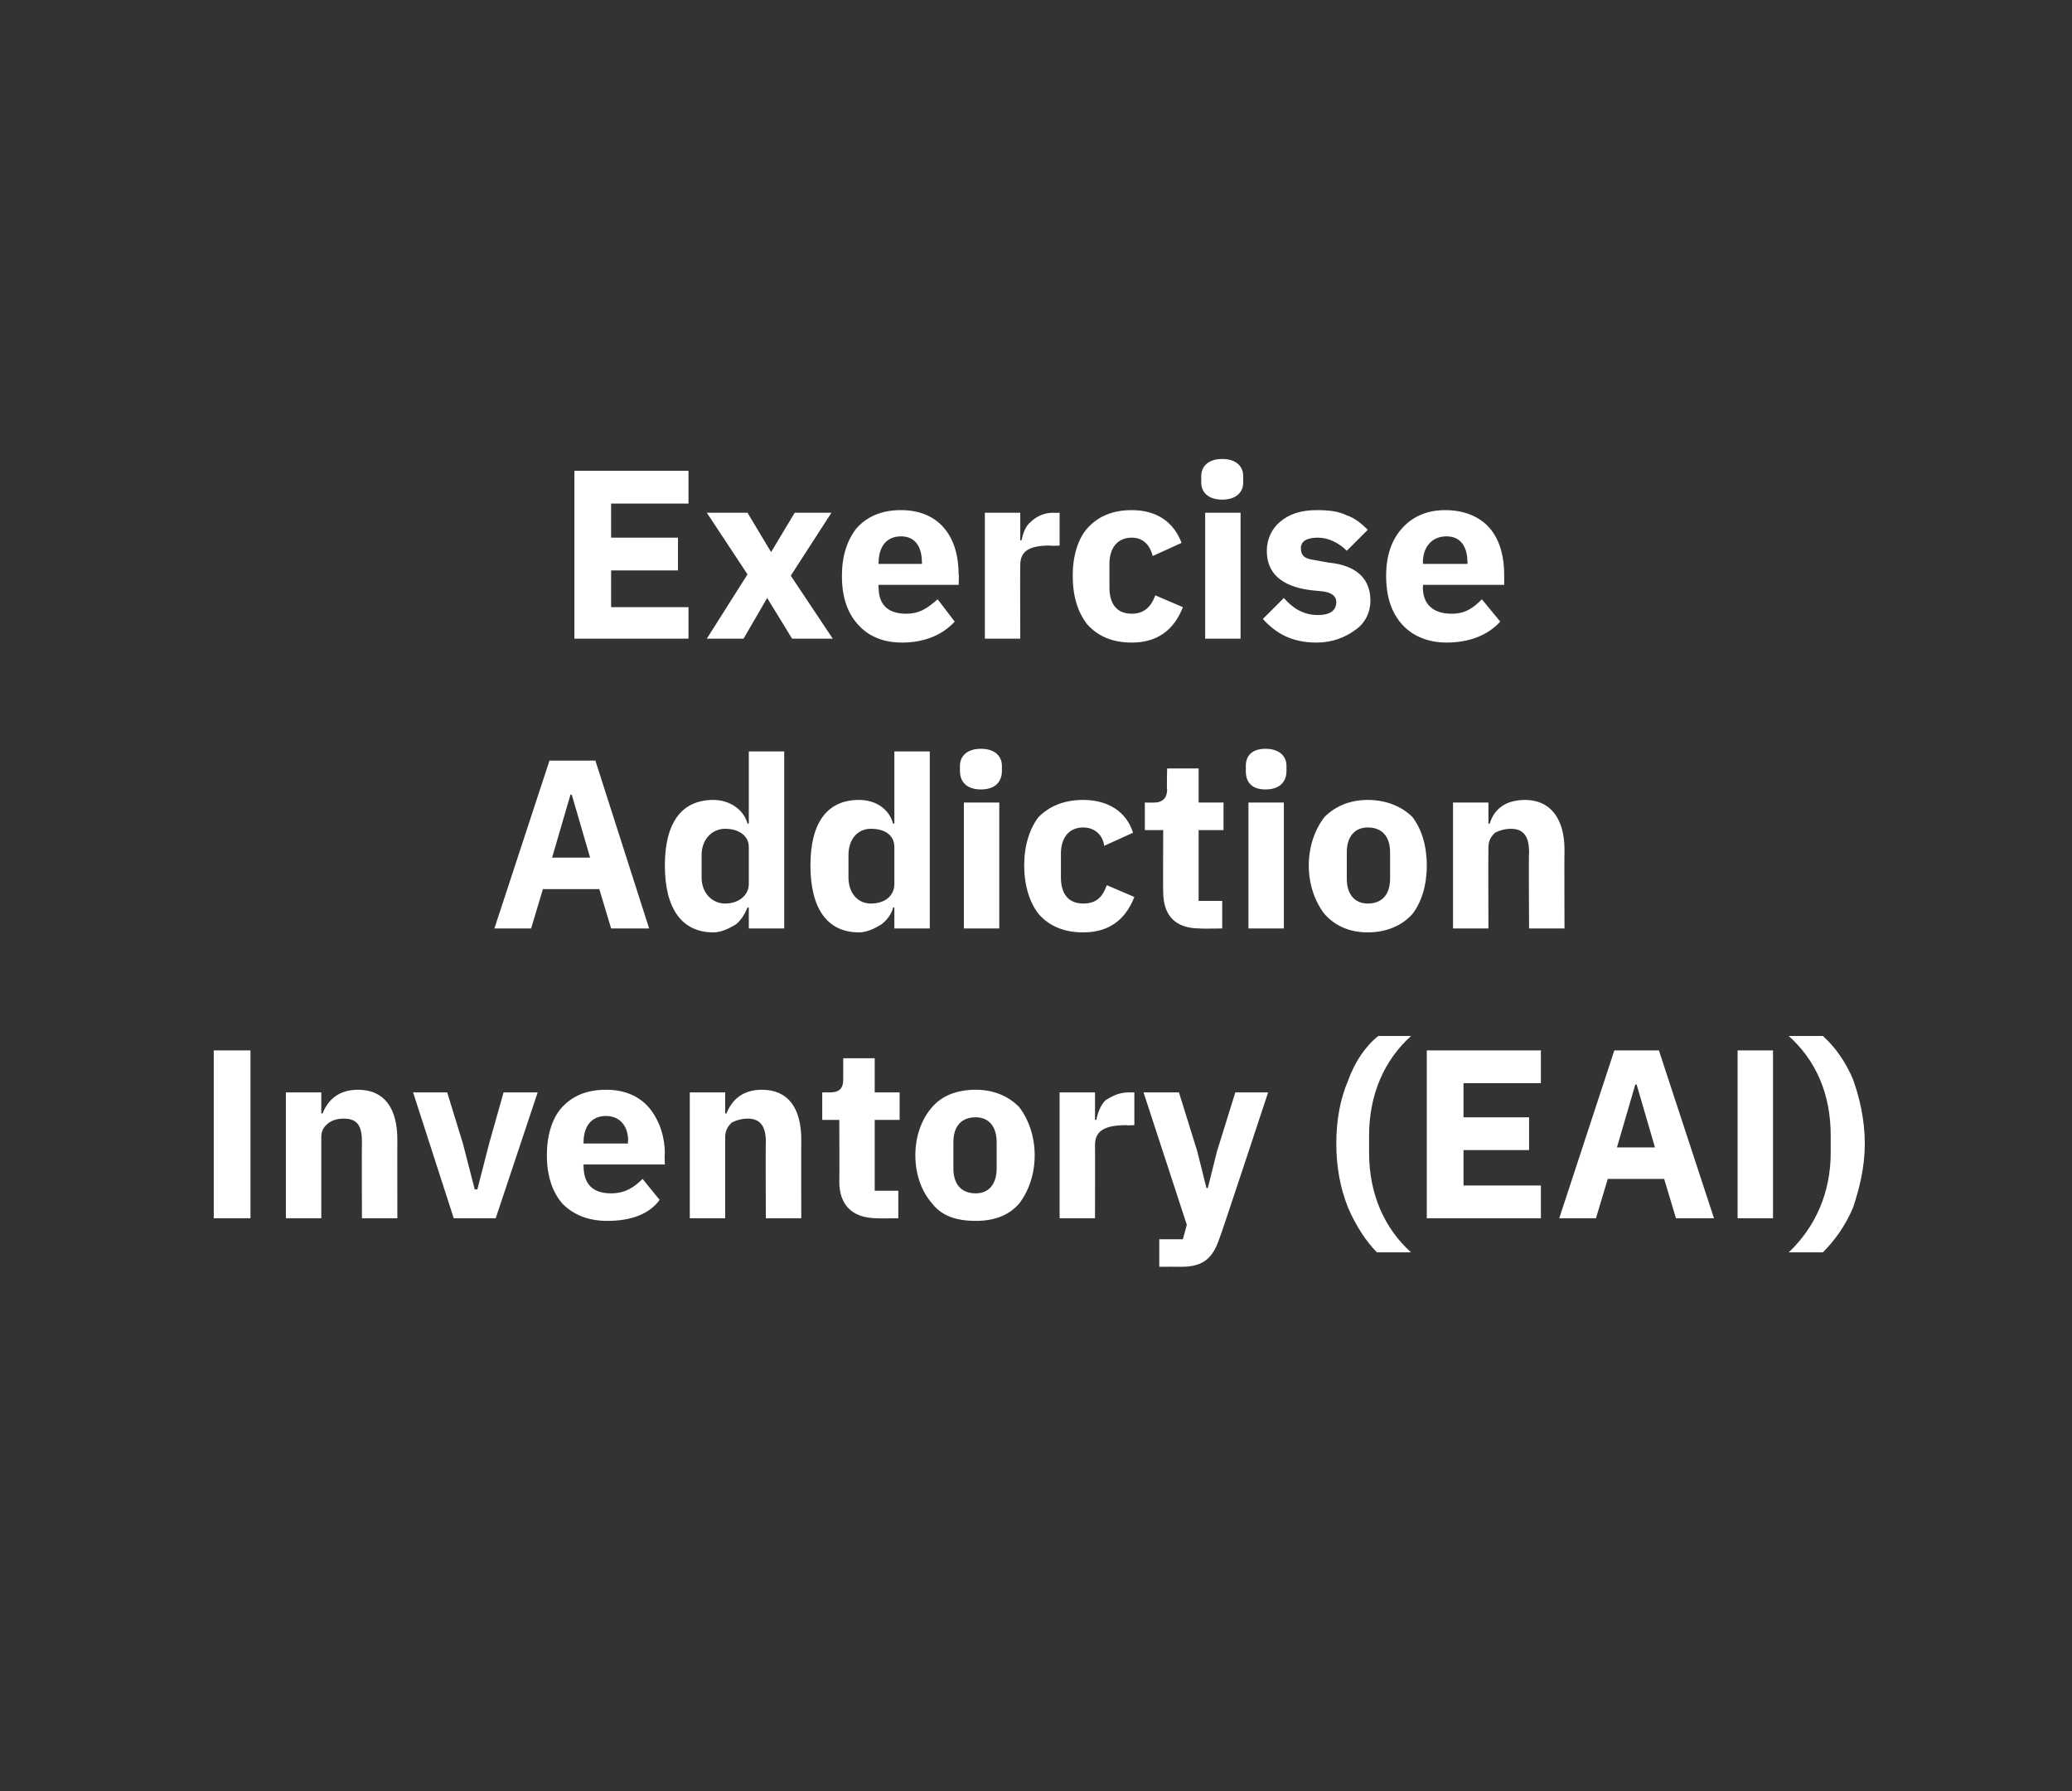
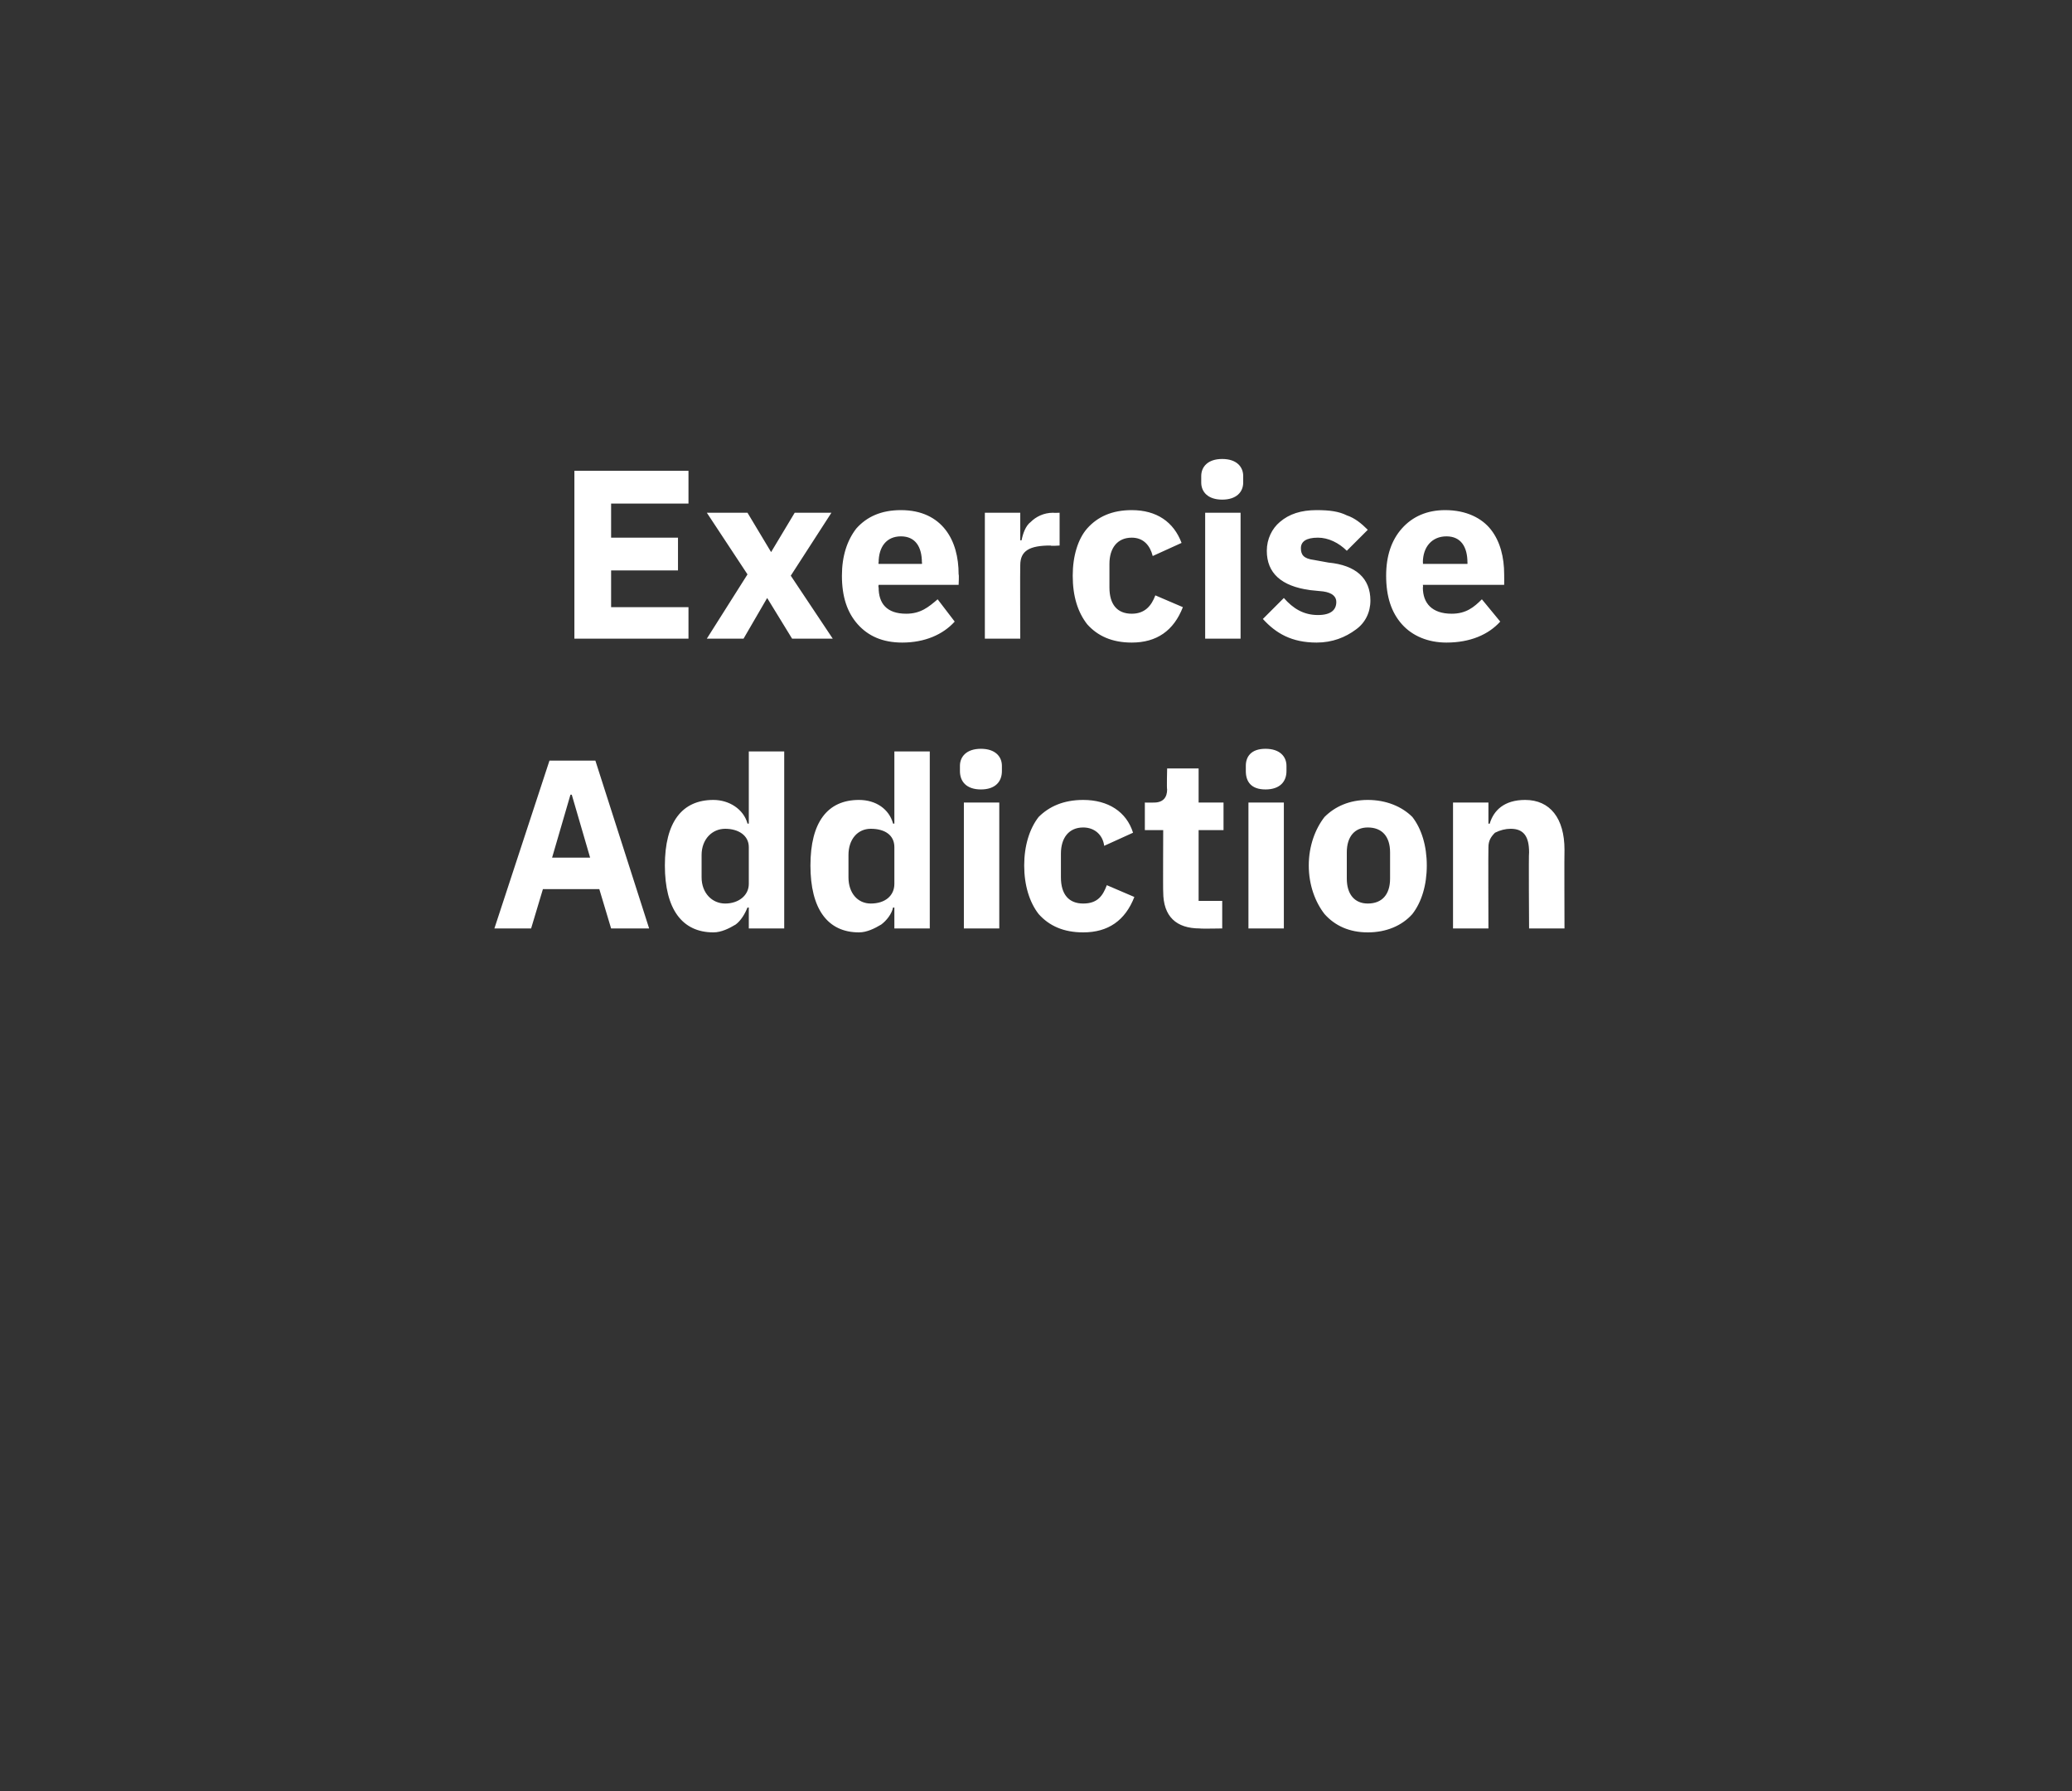
<svg xmlns="http://www.w3.org/2000/svg" version="1.1" width="158px" height="136.6px" viewBox="0 0 158 136.6">
  <rect x="0" y="0" width="158" height="136.6" fill="#333333" stroke="none" />
  <desc>Exercise Addiction Inventory (EAI)</desc>
  <defs />
  <g id="Polygon183556">
-     <path d="M 16.3 80.1 L 19.1 80.1 L 19.1 92.9 L 16.3 92.9 L 16.3 80.1 Z M 24.5 92.9 C 24.5 92.9 24.5 86.69 24.5 86.7 C 24.5 86.2 24.7 85.9 25.1 85.6 C 25.4 85.4 25.8 85.3 26.2 85.3 C 27.3 85.3 27.6 85.9 27.6 87.1 C 27.58 87.11 27.6 92.9 27.6 92.9 L 30.3 92.9 C 30.3 92.9 30.29 86.89 30.3 86.9 C 30.3 84.5 29.3 83.1 27.3 83.1 C 25.8 83.1 25 83.9 24.6 84.9 C 24.61 84.93 24.5 84.9 24.5 84.9 L 24.5 83.3 L 21.8 83.3 L 21.8 92.9 L 24.5 92.9 Z M 37.8 92.9 L 41 83.3 L 38.4 83.3 L 37.3 87.2 L 36.4 90.7 L 36.2 90.7 L 35.3 87.2 L 34.1 83.3 L 31.5 83.3 L 34.6 92.9 L 37.8 92.9 Z M 50.3 91.5 C 50.3 91.5 49 89.9 49 89.9 C 48.4 90.5 47.7 91 46.6 91 C 45.1 91 44.5 90.2 44.5 88.9 C 44.48 88.94 44.5 88.8 44.5 88.8 L 50.7 88.8 C 50.7 88.8 50.66 87.99 50.7 88 C 50.7 86.7 50.3 85.5 49.6 84.6 C 48.9 83.7 47.8 83.1 46.2 83.1 C 44.7 83.1 43.6 83.6 42.8 84.5 C 42.1 85.3 41.7 86.6 41.7 88.1 C 41.7 89.6 42.1 90.9 42.9 91.8 C 43.7 92.6 44.8 93.1 46.3 93.1 C 48.1 93.1 49.5 92.6 50.3 91.5 Z M 47.9 87 C 47.85 87.04 47.9 87.2 47.9 87.2 L 44.5 87.2 C 44.5 87.2 44.48 87.05 44.5 87.1 C 44.5 85.9 45.1 85.1 46.2 85.1 C 47.3 85.1 47.9 85.9 47.9 87 Z M 55.3 92.9 C 55.3 92.9 55.3 86.69 55.3 86.7 C 55.3 86.2 55.5 85.9 55.8 85.6 C 56.2 85.4 56.6 85.3 57 85.3 C 58 85.3 58.4 85.9 58.4 87.1 C 58.37 87.11 58.4 92.9 58.4 92.9 L 61.1 92.9 C 61.1 92.9 61.09 86.89 61.1 86.9 C 61.1 84.5 60.1 83.1 58.1 83.1 C 56.6 83.1 55.8 83.9 55.4 84.9 C 55.41 84.93 55.3 84.9 55.3 84.9 L 55.3 83.3 L 52.6 83.3 L 52.6 92.9 L 55.3 92.9 Z M 68.5 92.9 L 68.5 90.8 L 66.7 90.8 L 66.7 85.4 L 68.6 85.4 L 68.6 83.3 L 66.7 83.3 L 66.7 80.7 L 64.3 80.7 C 64.3 80.7 64.3 82.27 64.3 82.3 C 64.3 82.9 64.1 83.3 63.3 83.3 C 63.34 83.3 62.7 83.3 62.7 83.3 L 62.7 85.4 L 64 85.4 C 64 85.4 64.02 90.12 64 90.1 C 64 91.9 65 92.9 66.9 92.9 C 66.88 92.92 68.5 92.9 68.5 92.9 Z M 77.7 91.8 C 78.4 90.9 78.9 89.6 78.9 88.1 C 78.9 86.6 78.4 85.3 77.7 84.4 C 76.9 83.6 75.8 83.1 74.4 83.1 C 72.9 83.1 71.8 83.6 71.1 84.4 C 70.3 85.3 69.8 86.6 69.8 88.1 C 69.8 89.6 70.3 90.9 71.1 91.8 C 71.8 92.7 72.9 93.1 74.4 93.1 C 75.8 93.1 76.9 92.7 77.7 91.8 Z M 72.7 89.1 C 72.7 89.1 72.7 87.1 72.7 87.1 C 72.7 85.9 73.3 85.2 74.4 85.2 C 75.4 85.2 76 85.9 76 87.1 C 76 87.1 76 89.1 76 89.1 C 76 90.3 75.4 91 74.4 91 C 73.3 91 72.7 90.3 72.7 89.1 Z M 83.5 92.9 C 83.5 92.9 83.51 87.29 83.5 87.3 C 83.5 86.2 84.3 85.8 85.9 85.8 C 85.85 85.83 86.5 85.8 86.5 85.8 L 86.5 83.3 C 86.5 83.3 86.05 83.3 86.1 83.3 C 85.3 83.3 84.8 83.6 84.3 83.9 C 83.9 84.3 83.7 84.9 83.6 85.4 C 83.6 85.39 83.5 85.4 83.5 85.4 L 83.5 83.3 L 80.8 83.3 L 80.8 92.9 L 83.5 92.9 Z M 92.8 87.8 L 92.1 90.6 L 92 90.6 L 91.3 87.8 L 89.9 83.3 L 87.2 83.3 L 90.5 93.4 L 90.2 94.5 L 88.4 94.5 L 88.4 96.6 C 88.4 96.6 90.09 96.59 90.1 96.6 C 91.8 96.6 92.5 95.9 93 94.4 C 93.04 94.41 96.7 83.3 96.7 83.3 L 94.2 83.3 L 92.8 87.8 Z M 102.8 92.1 C 103.4 93.5 104.2 94.7 105 95.5 C 105 95.5 107.6 95.5 107.6 95.5 C 105.6 93.7 104.4 91.1 104.4 87.9 C 104.4 87.9 104.4 86.6 104.4 86.6 C 104.4 83.4 105.6 80.8 107.6 79 C 107.6 79 105.1 79 105.1 79 C 104.1 79.8 103.3 81 102.8 82.4 C 102.2 83.8 101.9 85.4 101.9 87.2 C 101.9 89 102.2 90.6 102.8 92.1 Z M 117.5 92.9 L 117.5 90.4 L 111.6 90.4 L 111.6 87.7 L 116.6 87.7 L 116.6 85.2 L 111.6 85.2 L 111.6 82.6 L 117.5 82.6 L 117.5 80.1 L 108.8 80.1 L 108.8 92.9 L 117.5 92.9 Z M 130.7 92.9 L 126.5 80.1 L 123.1 80.1 L 118.9 92.9 L 121.7 92.9 L 122.6 89.9 L 126.9 89.9 L 127.8 92.9 L 130.7 92.9 Z M 126.2 87.5 L 123.3 87.5 L 124.7 82.7 L 124.8 82.7 L 126.2 87.5 Z M 132.5 80.1 L 135.2 80.1 L 135.2 92.9 L 132.5 92.9 L 132.5 80.1 Z M 141.3 82.3 C 140.7 80.9 139.9 79.8 139 79 C 139 79 136.4 79 136.4 79 C 138.4 80.8 139.6 83.3 139.6 86.6 C 139.6 86.6 139.6 87.9 139.6 87.9 C 139.6 91 138.4 93.6 136.4 95.5 C 136.4 95.5 139 95.5 139 95.5 C 139.9 94.6 140.7 93.5 141.3 92.1 C 141.8 90.6 142.2 89 142.2 87.2 C 142.2 85.4 141.8 83.7 141.3 82.3 Z " stroke="none" fill="#fff" />
-   </g>
+     </g>
  <g id="Polygon183555">
    <path d="M 49.5 70.8 L 45.4 58 L 41.9 58 L 37.7 70.8 L 40.5 70.8 L 41.4 67.8 L 45.7 67.8 L 46.6 70.8 L 49.5 70.8 Z M 45 65.4 L 42.1 65.4 L 43.5 60.6 L 43.6 60.6 L 45 65.4 Z M 57.1 70.8 L 59.8 70.8 L 59.8 57.3 L 57.1 57.3 L 57.1 62.8 C 57.1 62.8 56.97 62.82 57 62.8 C 56.7 61.7 55.6 61 54.4 61 C 52 61 50.7 62.7 50.7 66 C 50.7 69.3 52 71.1 54.4 71.1 C 55 71.1 55.6 70.8 56.1 70.5 C 56.5 70.2 56.8 69.7 57 69.2 C 56.97 69.22 57.1 69.2 57.1 69.2 L 57.1 70.8 Z M 53.5 66.9 C 53.5 66.9 53.5 65.2 53.5 65.2 C 53.5 64 54.3 63.2 55.3 63.2 C 56.3 63.2 57.1 63.7 57.1 64.6 C 57.1 64.6 57.1 67.4 57.1 67.4 C 57.1 68.3 56.3 68.9 55.3 68.9 C 54.3 68.9 53.5 68.1 53.5 66.9 Z M 68.2 70.8 L 70.9 70.8 L 70.9 57.3 L 68.2 57.3 L 68.2 62.8 C 68.2 62.8 68.12 62.82 68.1 62.8 C 67.8 61.7 66.8 61 65.5 61 C 63.1 61 61.8 62.7 61.8 66 C 61.8 69.3 63.1 71.1 65.5 71.1 C 66.1 71.1 66.7 70.8 67.2 70.5 C 67.6 70.2 68 69.7 68.1 69.2 C 68.12 69.22 68.2 69.2 68.2 69.2 L 68.2 70.8 Z M 64.7 66.9 C 64.7 66.9 64.7 65.2 64.7 65.2 C 64.7 64 65.4 63.2 66.4 63.2 C 67.5 63.2 68.2 63.7 68.2 64.6 C 68.2 64.6 68.2 67.4 68.2 67.4 C 68.2 68.3 67.5 68.9 66.4 68.9 C 65.4 68.9 64.7 68.1 64.7 66.9 Z M 76.4 58.8 C 76.4 58.8 76.4 58.4 76.4 58.4 C 76.4 57.7 75.9 57.1 74.8 57.1 C 73.7 57.1 73.2 57.7 73.2 58.4 C 73.2 58.4 73.2 58.8 73.2 58.8 C 73.2 59.6 73.7 60.2 74.8 60.2 C 75.9 60.2 76.4 59.6 76.4 58.8 Z M 73.5 70.8 L 76.2 70.8 L 76.2 61.2 L 73.5 61.2 L 73.5 70.8 Z M 86.5 68.4 C 86.5 68.4 84.4 67.5 84.4 67.5 C 84.1 68.3 83.7 68.9 82.6 68.9 C 81.5 68.9 80.9 68.2 80.9 66.9 C 80.9 66.9 80.9 65.1 80.9 65.1 C 80.9 63.9 81.5 63.1 82.6 63.1 C 83.5 63.1 84.1 63.7 84.2 64.5 C 84.2 64.5 86.4 63.5 86.4 63.5 C 85.9 61.9 84.5 61 82.6 61 C 81.1 61 80 61.5 79.2 62.3 C 78.5 63.2 78.1 64.5 78.1 66 C 78.1 67.5 78.5 68.8 79.2 69.7 C 80 70.6 81.1 71.1 82.6 71.1 C 84.5 71.1 85.8 70.2 86.5 68.4 Z M 93.2 70.8 L 93.2 68.7 L 91.4 68.7 L 91.4 63.3 L 93.3 63.3 L 93.3 61.2 L 91.4 61.2 L 91.4 58.6 L 89 58.6 C 89 58.6 88.96 60.18 89 60.2 C 89 60.8 88.7 61.2 88 61.2 C 88 61.21 87.3 61.2 87.3 61.2 L 87.3 63.3 L 88.7 63.3 C 88.7 63.3 88.68 68.03 88.7 68 C 88.7 69.9 89.7 70.8 91.5 70.8 C 91.54 70.83 93.2 70.8 93.2 70.8 Z M 98.1 58.8 C 98.1 58.8 98.1 58.4 98.1 58.4 C 98.1 57.7 97.6 57.1 96.5 57.1 C 95.4 57.1 95 57.7 95 58.4 C 95 58.4 95 58.8 95 58.8 C 95 59.6 95.4 60.2 96.5 60.2 C 97.6 60.2 98.1 59.6 98.1 58.8 Z M 95.2 70.8 L 97.9 70.8 L 97.9 61.2 L 95.2 61.2 L 95.2 70.8 Z M 107.7 69.7 C 108.4 68.8 108.8 67.5 108.8 66 C 108.8 64.5 108.4 63.2 107.7 62.3 C 106.9 61.5 105.7 61 104.3 61 C 102.9 61 101.8 61.5 101 62.3 C 100.3 63.2 99.8 64.5 99.8 66 C 99.8 67.5 100.3 68.8 101 69.7 C 101.8 70.6 102.9 71.1 104.3 71.1 C 105.7 71.1 106.9 70.6 107.7 69.7 Z M 102.7 67 C 102.7 67 102.7 65 102.7 65 C 102.7 63.8 103.3 63.1 104.3 63.1 C 105.4 63.1 106 63.8 106 65 C 106 65 106 67 106 67 C 106 68.2 105.4 68.9 104.3 68.9 C 103.3 68.9 102.7 68.2 102.7 67 Z M 113.5 70.8 C 113.5 70.8 113.48 64.6 113.5 64.6 C 113.5 64.1 113.7 63.8 114 63.5 C 114.4 63.3 114.8 63.2 115.2 63.2 C 116.2 63.2 116.6 63.8 116.6 65 C 116.56 65.02 116.6 70.8 116.6 70.8 L 119.3 70.8 C 119.3 70.8 119.28 64.8 119.3 64.8 C 119.3 62.4 118.2 61 116.3 61 C 114.7 61 113.9 61.8 113.6 62.8 C 113.59 62.84 113.5 62.8 113.5 62.8 L 113.5 61.2 L 110.8 61.2 L 110.8 70.8 L 113.5 70.8 Z " stroke="none" fill="#fff" />
  </g>
  <g id="Polygon183554">
    <path d="M 52.5 48.7 L 52.5 46.3 L 46.6 46.3 L 46.6 43.5 L 51.7 43.5 L 51.7 41 L 46.6 41 L 46.6 38.4 L 52.5 38.4 L 52.5 35.9 L 43.8 35.9 L 43.8 48.7 L 52.5 48.7 Z M 56.7 48.7 L 58.5 45.6 L 58.5 45.6 L 60.4 48.7 L 63.5 48.7 L 60.3 43.9 L 63.4 39.1 L 60.6 39.1 L 58.8 42.1 L 58.8 42.1 L 57 39.1 L 53.9 39.1 L 57 43.8 L 53.9 48.7 L 56.7 48.7 Z M 72.8 47.4 C 72.8 47.4 71.5 45.7 71.5 45.7 C 70.8 46.3 70.2 46.8 69.1 46.8 C 67.6 46.8 67 46 67 44.8 C 66.96 44.76 67 44.6 67 44.6 L 73.1 44.6 C 73.1 44.6 73.14 43.81 73.1 43.8 C 73.1 42.5 72.8 41.3 72.1 40.4 C 71.4 39.5 70.3 38.9 68.7 38.9 C 67.2 38.9 66.1 39.4 65.3 40.3 C 64.6 41.2 64.2 42.4 64.2 43.9 C 64.2 45.5 64.6 46.7 65.4 47.6 C 66.2 48.5 67.3 49 68.8 49 C 70.5 49 71.9 48.4 72.8 47.4 Z M 70.3 42.9 C 70.33 42.86 70.3 43 70.3 43 L 67 43 C 67 43 66.96 42.87 67 42.9 C 67 41.7 67.6 40.9 68.7 40.9 C 69.8 40.9 70.3 41.7 70.3 42.9 Z M 77.8 48.7 C 77.8 48.7 77.78 43.11 77.8 43.1 C 77.8 42 78.5 41.6 80.1 41.6 C 80.12 41.65 80.8 41.6 80.8 41.6 L 80.8 39.1 C 80.8 39.1 80.32 39.12 80.3 39.1 C 79.6 39.1 79 39.4 78.6 39.8 C 78.2 40.1 78 40.7 77.9 41.2 C 77.87 41.21 77.8 41.2 77.8 41.2 L 77.8 39.1 L 75.1 39.1 L 75.1 48.7 L 77.8 48.7 Z M 90.2 46.3 C 90.2 46.3 88.1 45.4 88.1 45.4 C 87.8 46.2 87.3 46.8 86.3 46.8 C 85.2 46.8 84.6 46.1 84.6 44.8 C 84.6 44.8 84.6 43 84.6 43 C 84.6 41.8 85.2 41 86.3 41 C 87.2 41 87.7 41.6 87.9 42.4 C 87.9 42.4 90.1 41.4 90.1 41.4 C 89.5 39.8 88.2 38.9 86.3 38.9 C 84.8 38.9 83.7 39.4 82.9 40.3 C 82.2 41.1 81.8 42.4 81.8 43.9 C 81.8 45.5 82.2 46.7 82.9 47.6 C 83.7 48.5 84.8 49 86.3 49 C 88.2 49 89.5 48.1 90.2 46.3 Z M 94.8 36.8 C 94.8 36.8 94.8 36.3 94.8 36.3 C 94.8 35.6 94.3 35 93.2 35 C 92.1 35 91.6 35.6 91.6 36.3 C 91.6 36.3 91.6 36.8 91.6 36.8 C 91.6 37.5 92.1 38.1 93.2 38.1 C 94.3 38.1 94.8 37.5 94.8 36.8 Z M 91.9 48.7 L 94.6 48.7 L 94.6 39.1 L 91.9 39.1 L 91.9 48.7 Z M 103.4 48 C 104.1 47.5 104.5 46.7 104.5 45.8 C 104.5 44.1 103.4 43.1 101.3 42.9 C 101.3 42.9 100.2 42.7 100.2 42.7 C 99.4 42.6 99.2 42.3 99.2 41.8 C 99.2 41.3 99.6 41 100.5 41 C 101.3 41 102.1 41.4 102.7 42 C 102.7 42 104.3 40.4 104.3 40.4 C 103.8 39.9 103.3 39.5 102.7 39.3 C 102.1 39 101.4 38.9 100.4 38.9 C 99.2 38.9 98.3 39.2 97.6 39.8 C 97 40.3 96.6 41.1 96.6 42 C 96.6 43.7 97.7 44.7 99.9 45 C 99.9 45 100.9 45.1 100.9 45.1 C 101.6 45.2 101.9 45.5 101.9 45.9 C 101.9 46.5 101.5 46.9 100.5 46.9 C 99.4 46.9 98.6 46.4 97.9 45.6 C 97.9 45.6 96.3 47.2 96.3 47.2 C 97.3 48.3 98.5 49 100.4 49 C 101.6 49 102.6 48.6 103.4 48 Z M 114.4 47.4 C 114.4 47.4 113 45.7 113 45.7 C 112.4 46.3 111.8 46.8 110.7 46.8 C 109.2 46.8 108.5 46 108.5 44.8 C 108.53 44.76 108.5 44.6 108.5 44.6 L 114.7 44.6 C 114.7 44.6 114.71 43.81 114.7 43.8 C 114.7 42.5 114.4 41.3 113.7 40.4 C 113 39.5 111.8 38.9 110.2 38.9 C 108.8 38.9 107.7 39.4 106.9 40.3 C 106.1 41.2 105.7 42.4 105.7 43.9 C 105.7 45.5 106.1 46.7 106.9 47.6 C 107.7 48.5 108.9 49 110.3 49 C 112.1 49 113.5 48.4 114.4 47.4 Z M 111.9 42.9 C 111.91 42.86 111.9 43 111.9 43 L 108.5 43 C 108.5 43 108.53 42.87 108.5 42.9 C 108.5 41.7 109.2 40.9 110.3 40.9 C 111.4 40.9 111.9 41.7 111.9 42.9 Z " stroke="none" fill="#fff" />
  </g>
</svg>